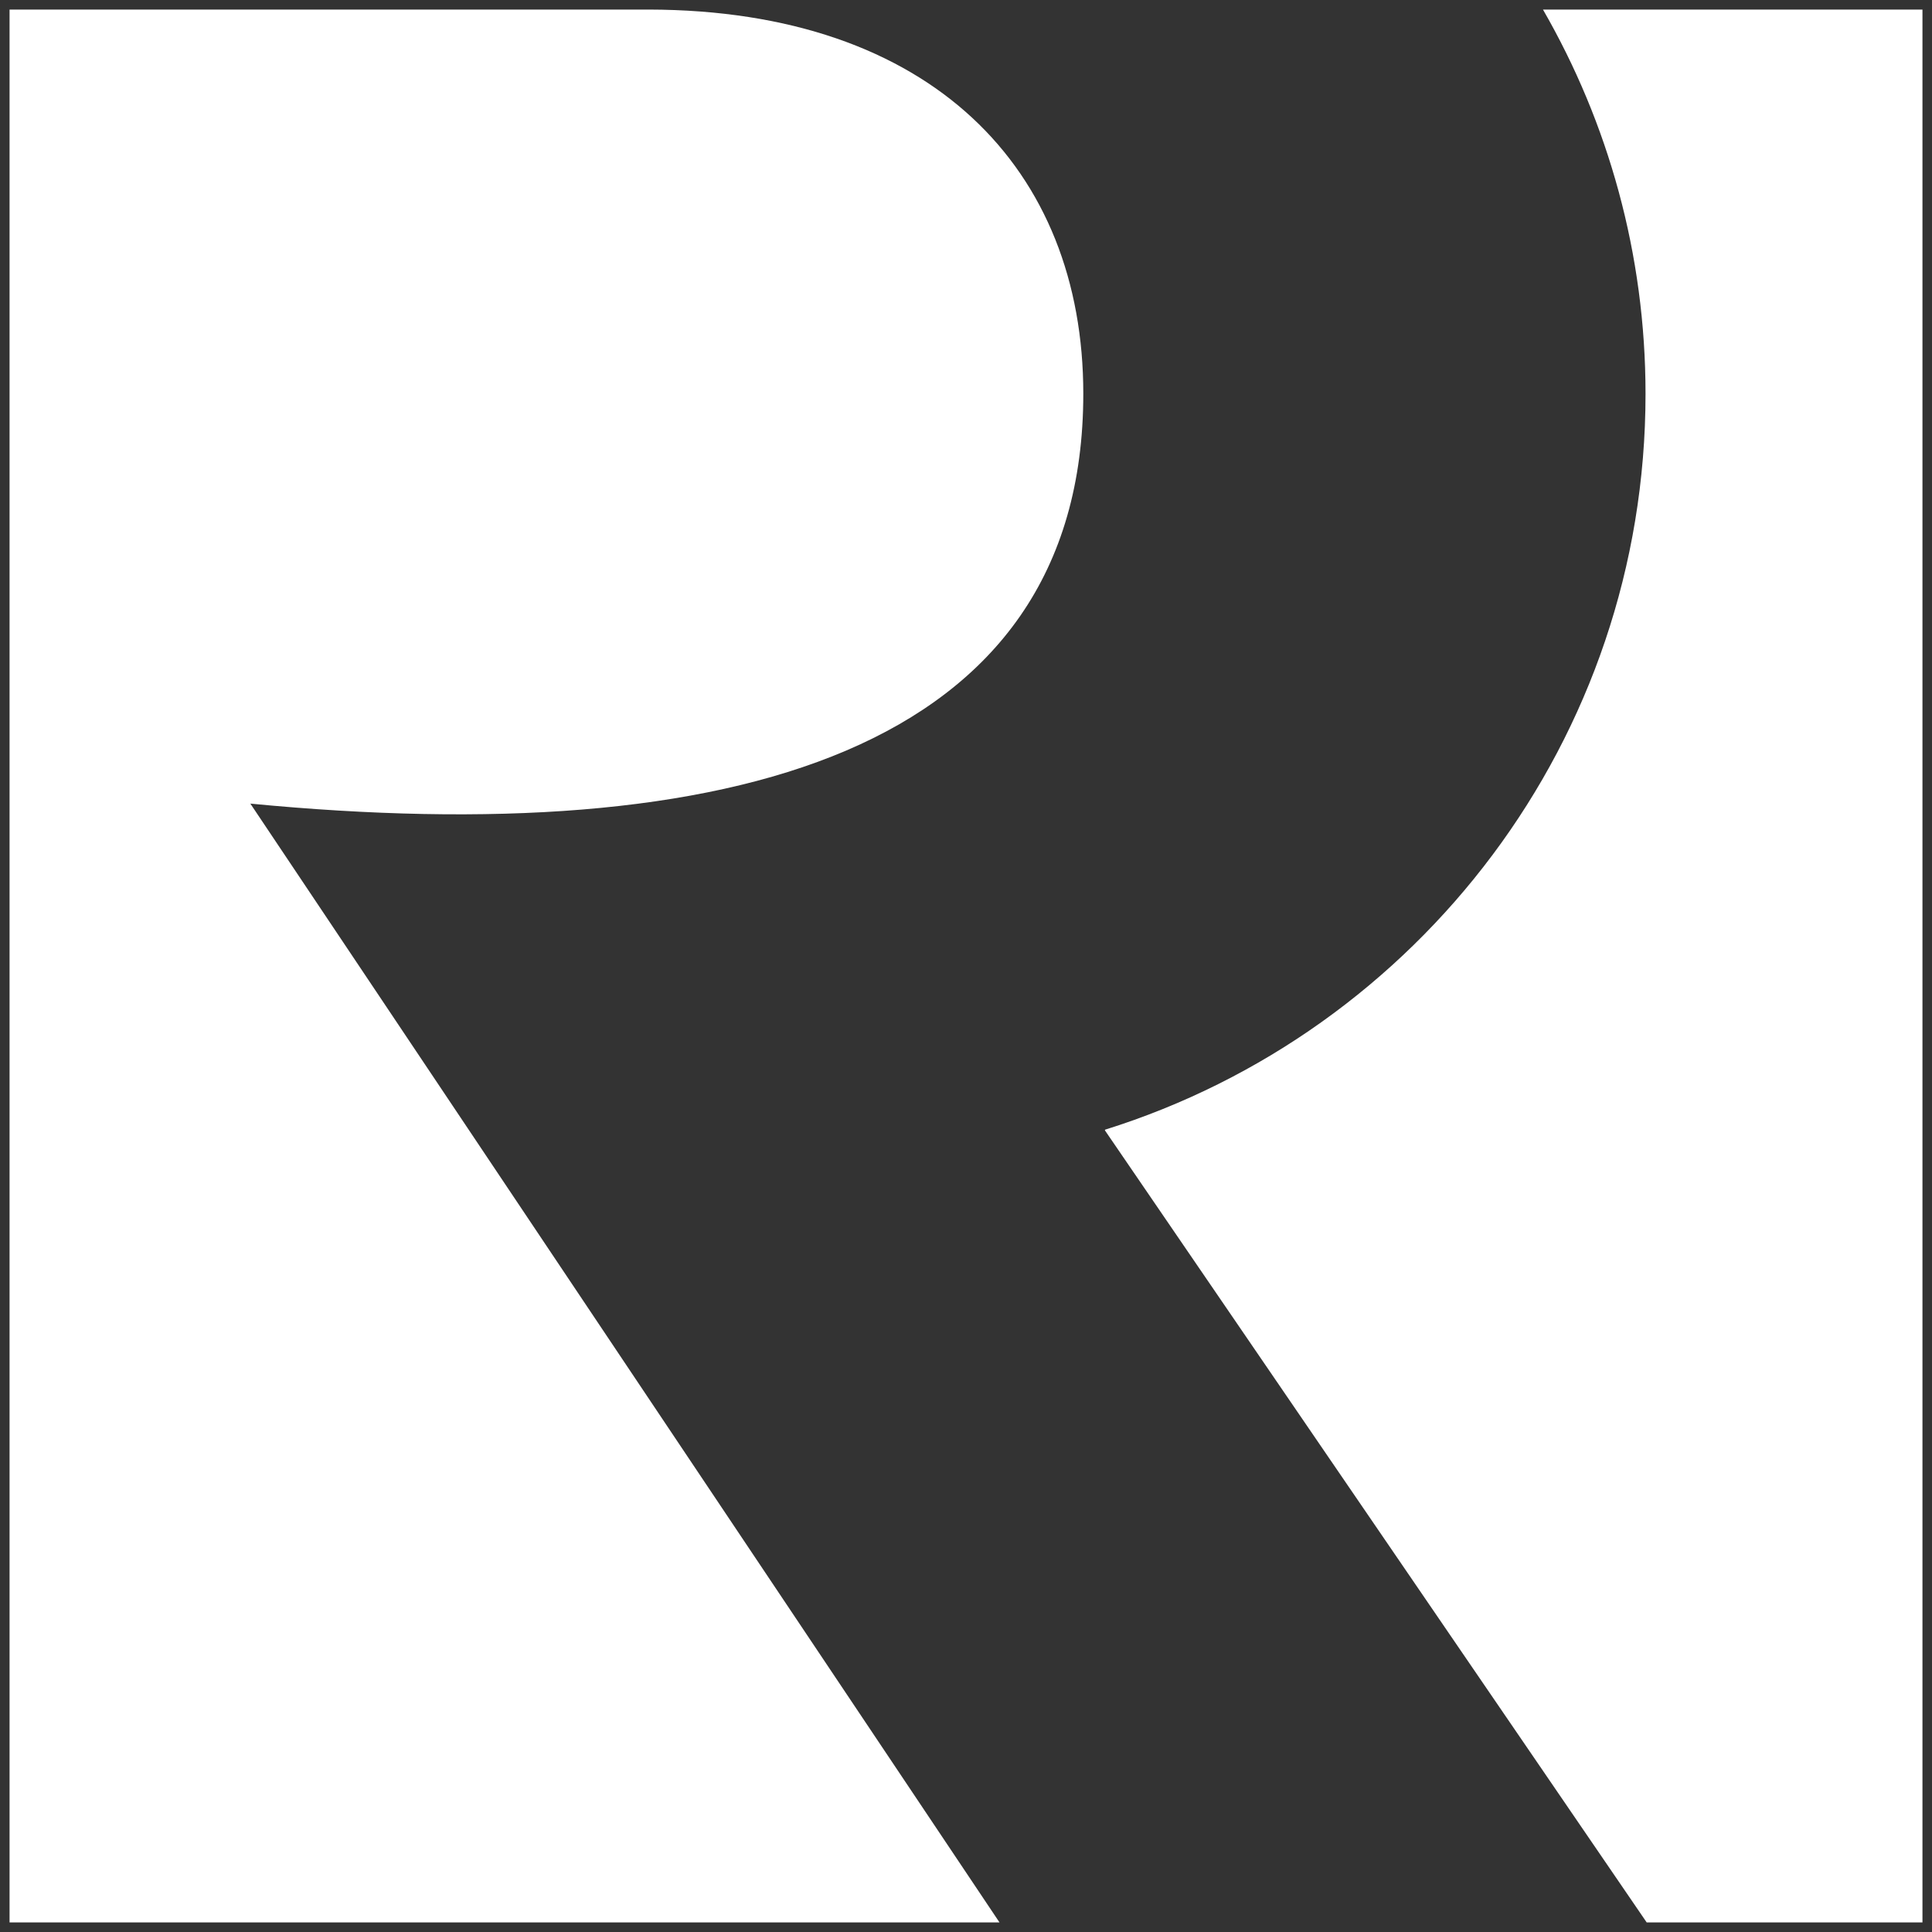
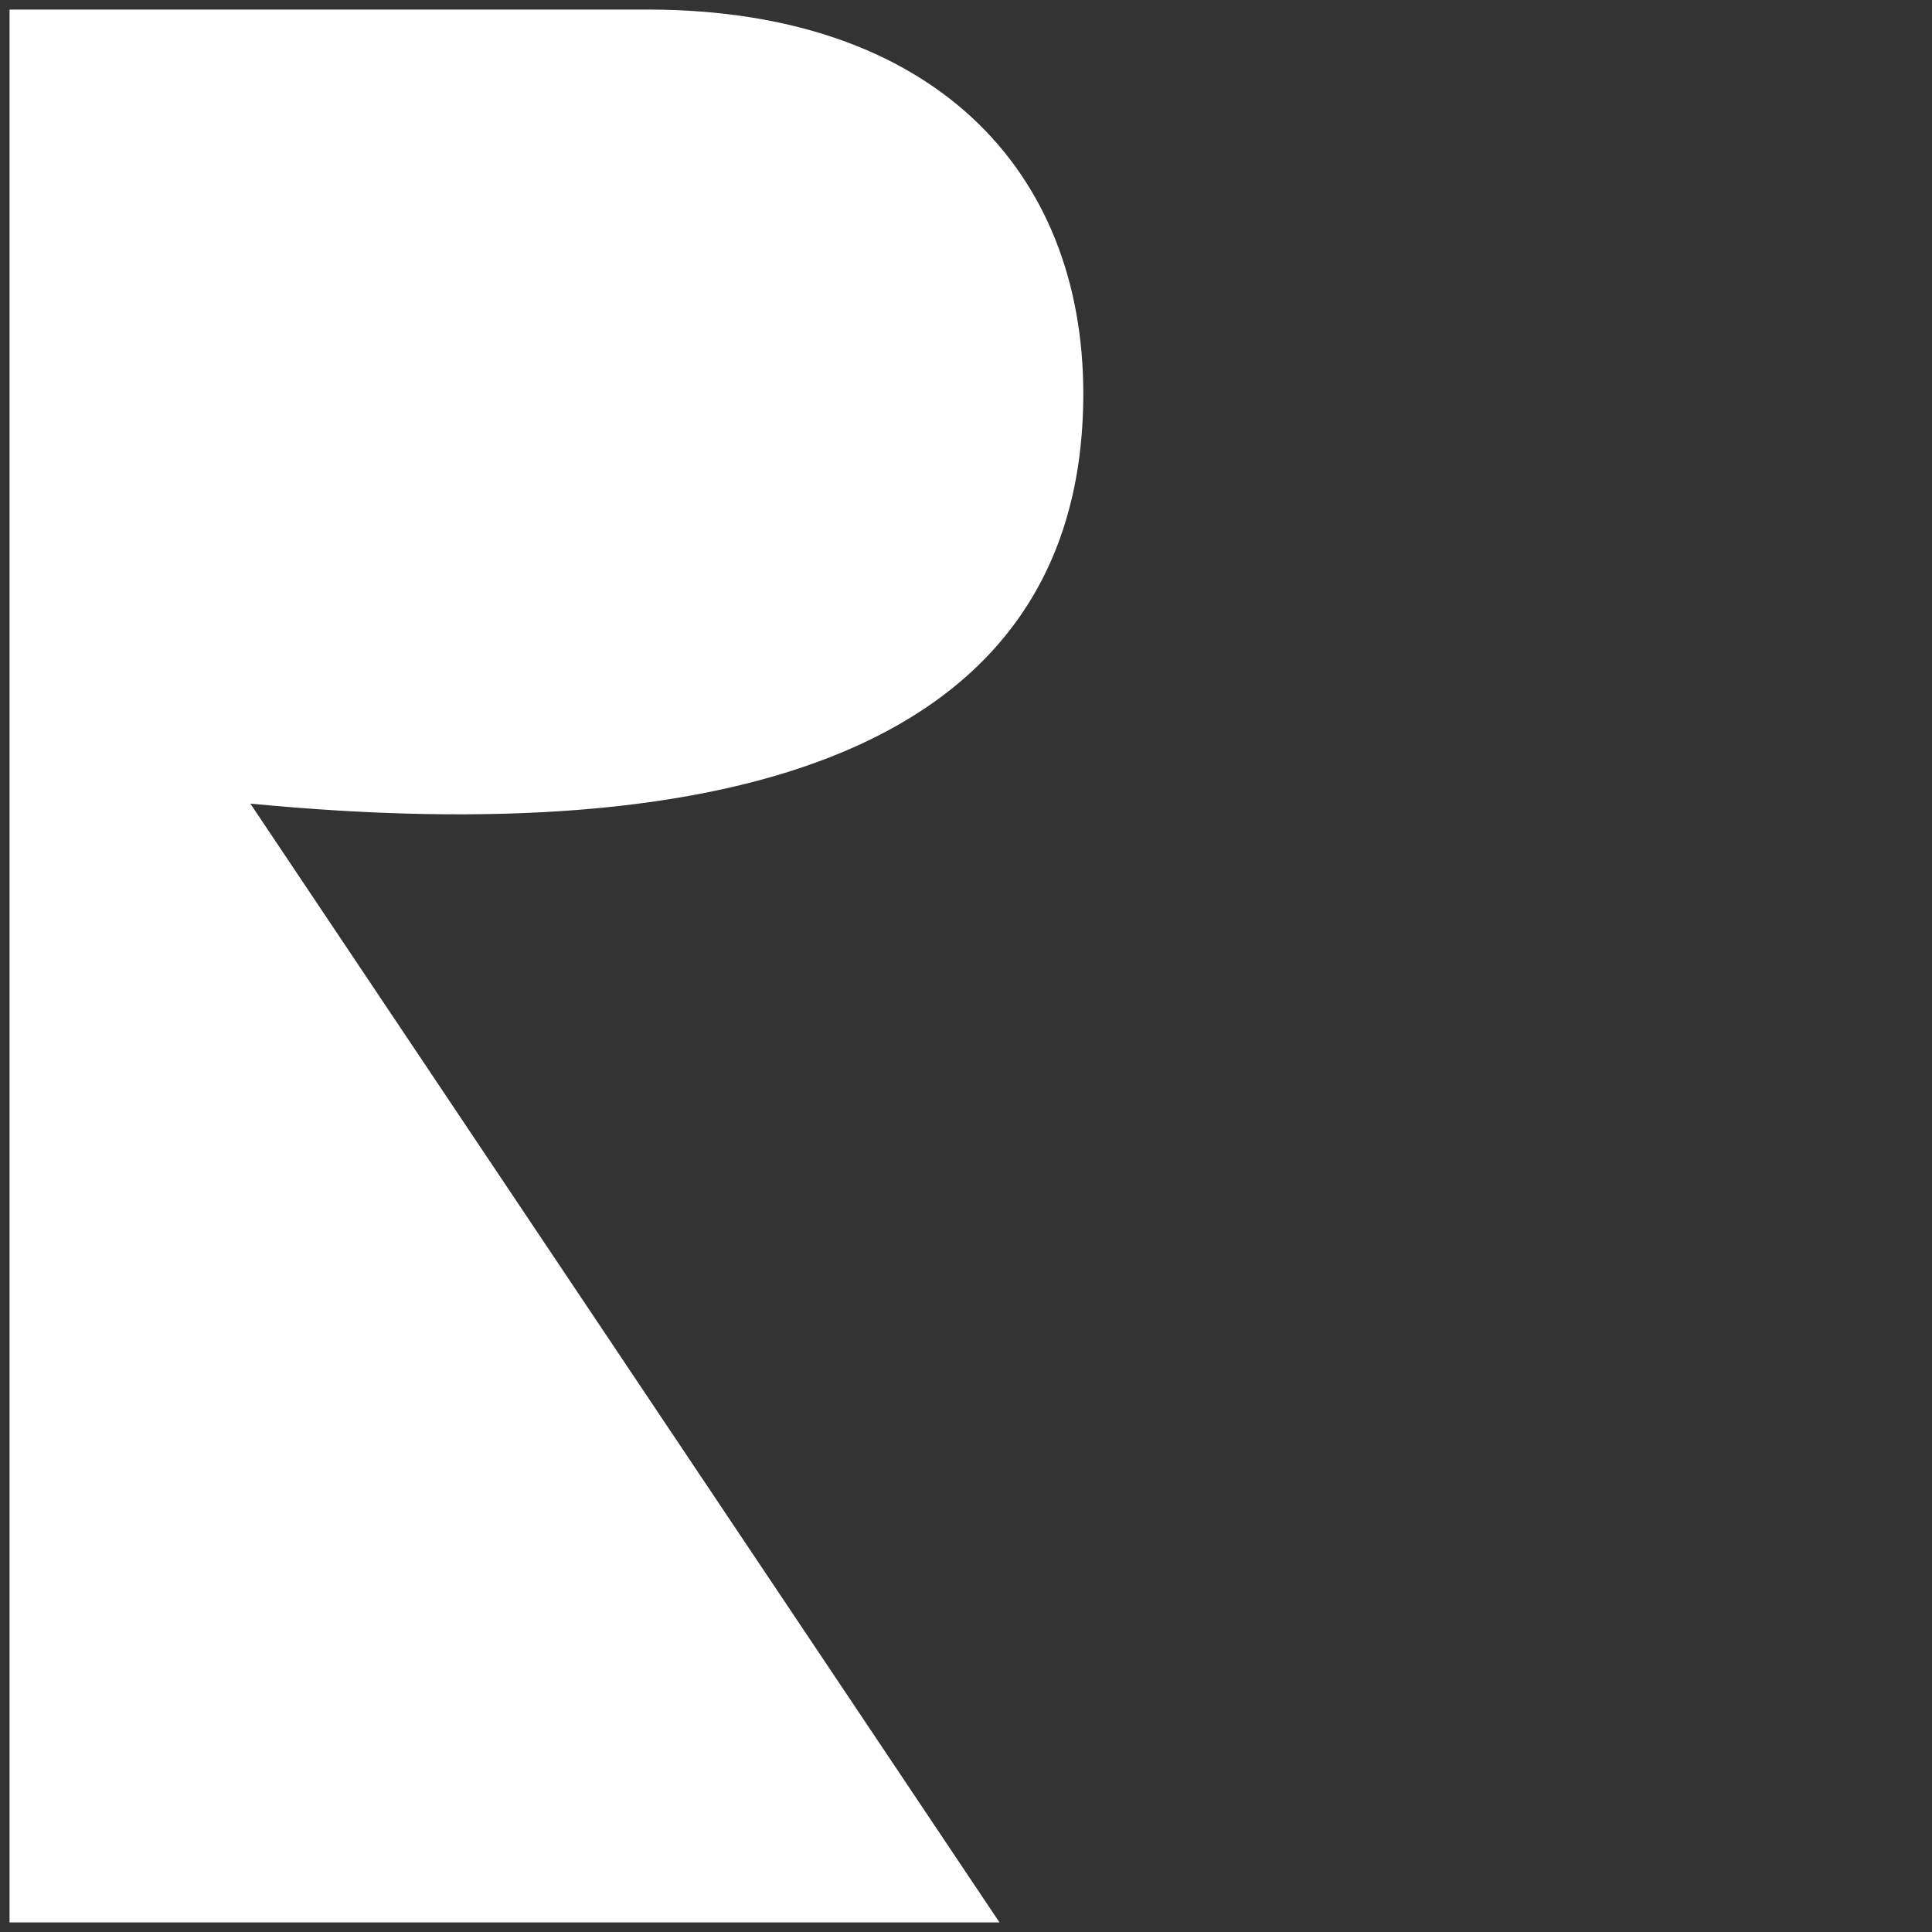
<svg xmlns="http://www.w3.org/2000/svg" id="a" data-name="Layer 1" width="112" height="112" viewBox="0 0 112 112">
  <rect x="0" y="0" width="112" height="112" fill="#333333" stroke="none" />
  <path d="M14.513,46.586c27.716,2.68,48.287-2.951,48.287-23.765C62.799,9.841,54.036,.585,37.599,.554H.554V111.446H57.943L14.513,46.586Z" fill="#fff" />
-   <path d="M89.447,.554c3.782,6.559,5.946,14.168,5.946,22.283,0,20.027-13.176,36.975-31.332,42.652-.002,.014-.005,.027-.007,.041l31.407,45.916h15.986V.554h-21.999Z" fill="#fff" />
</svg>